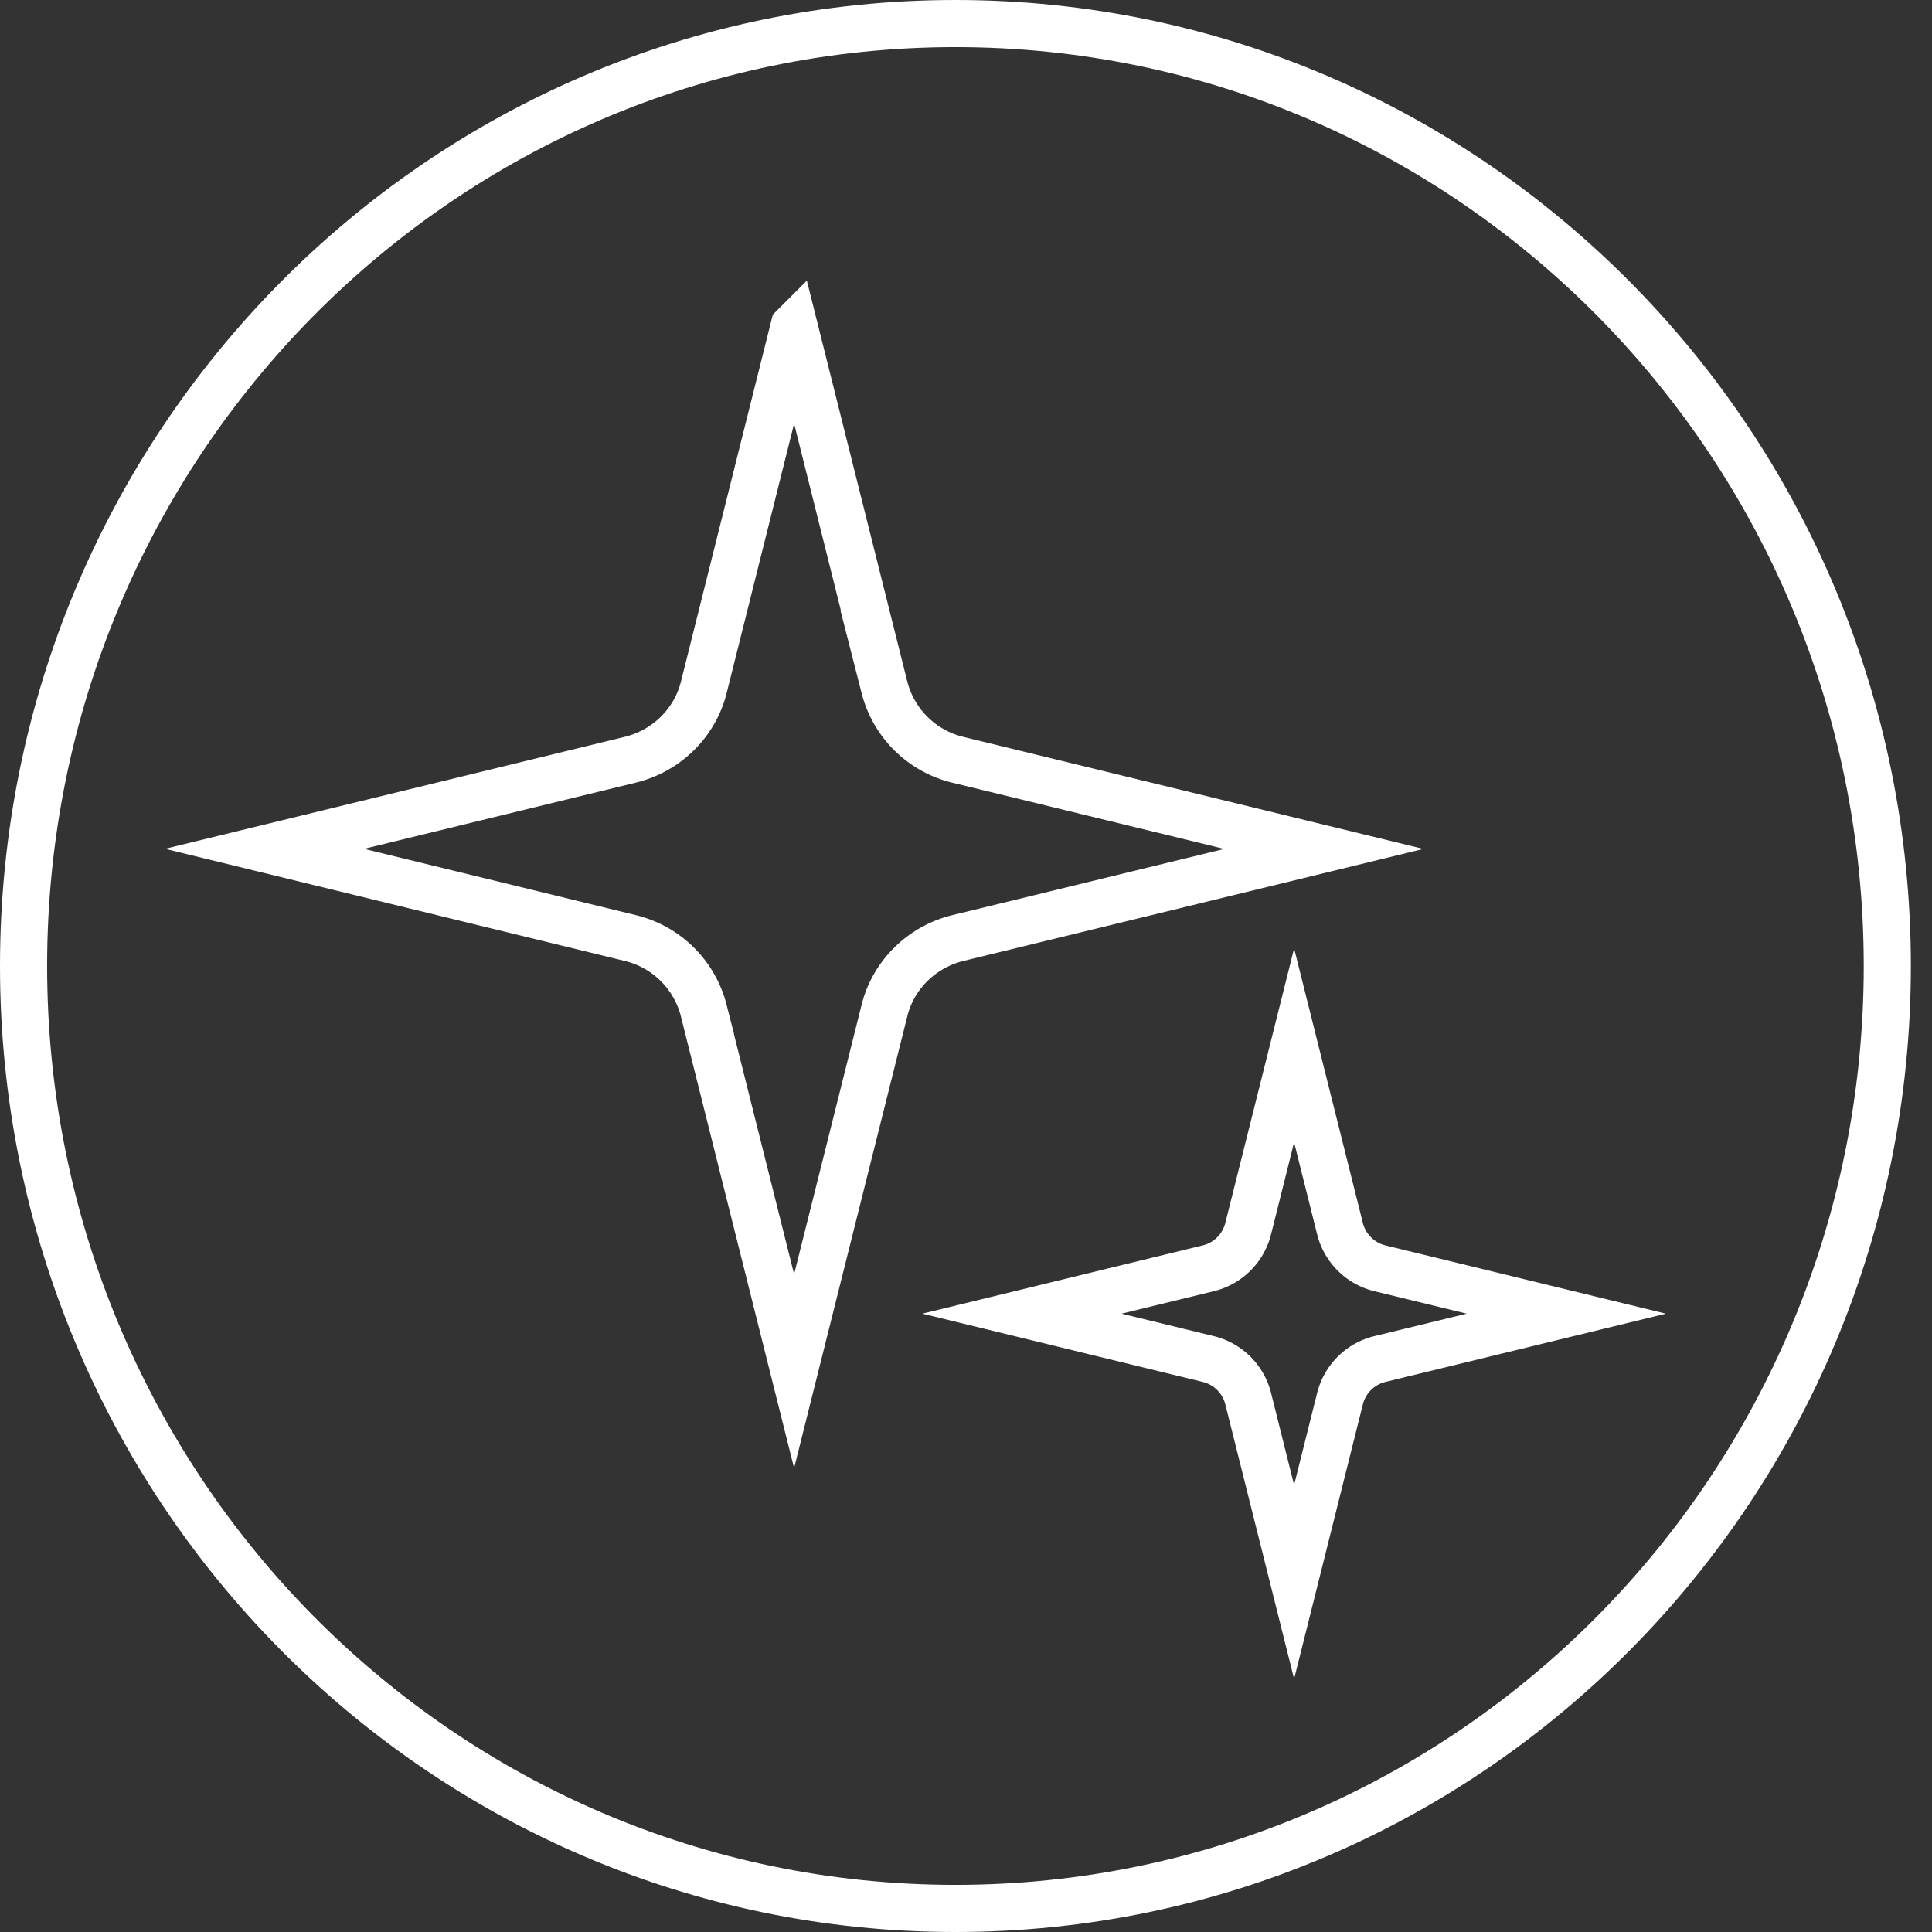
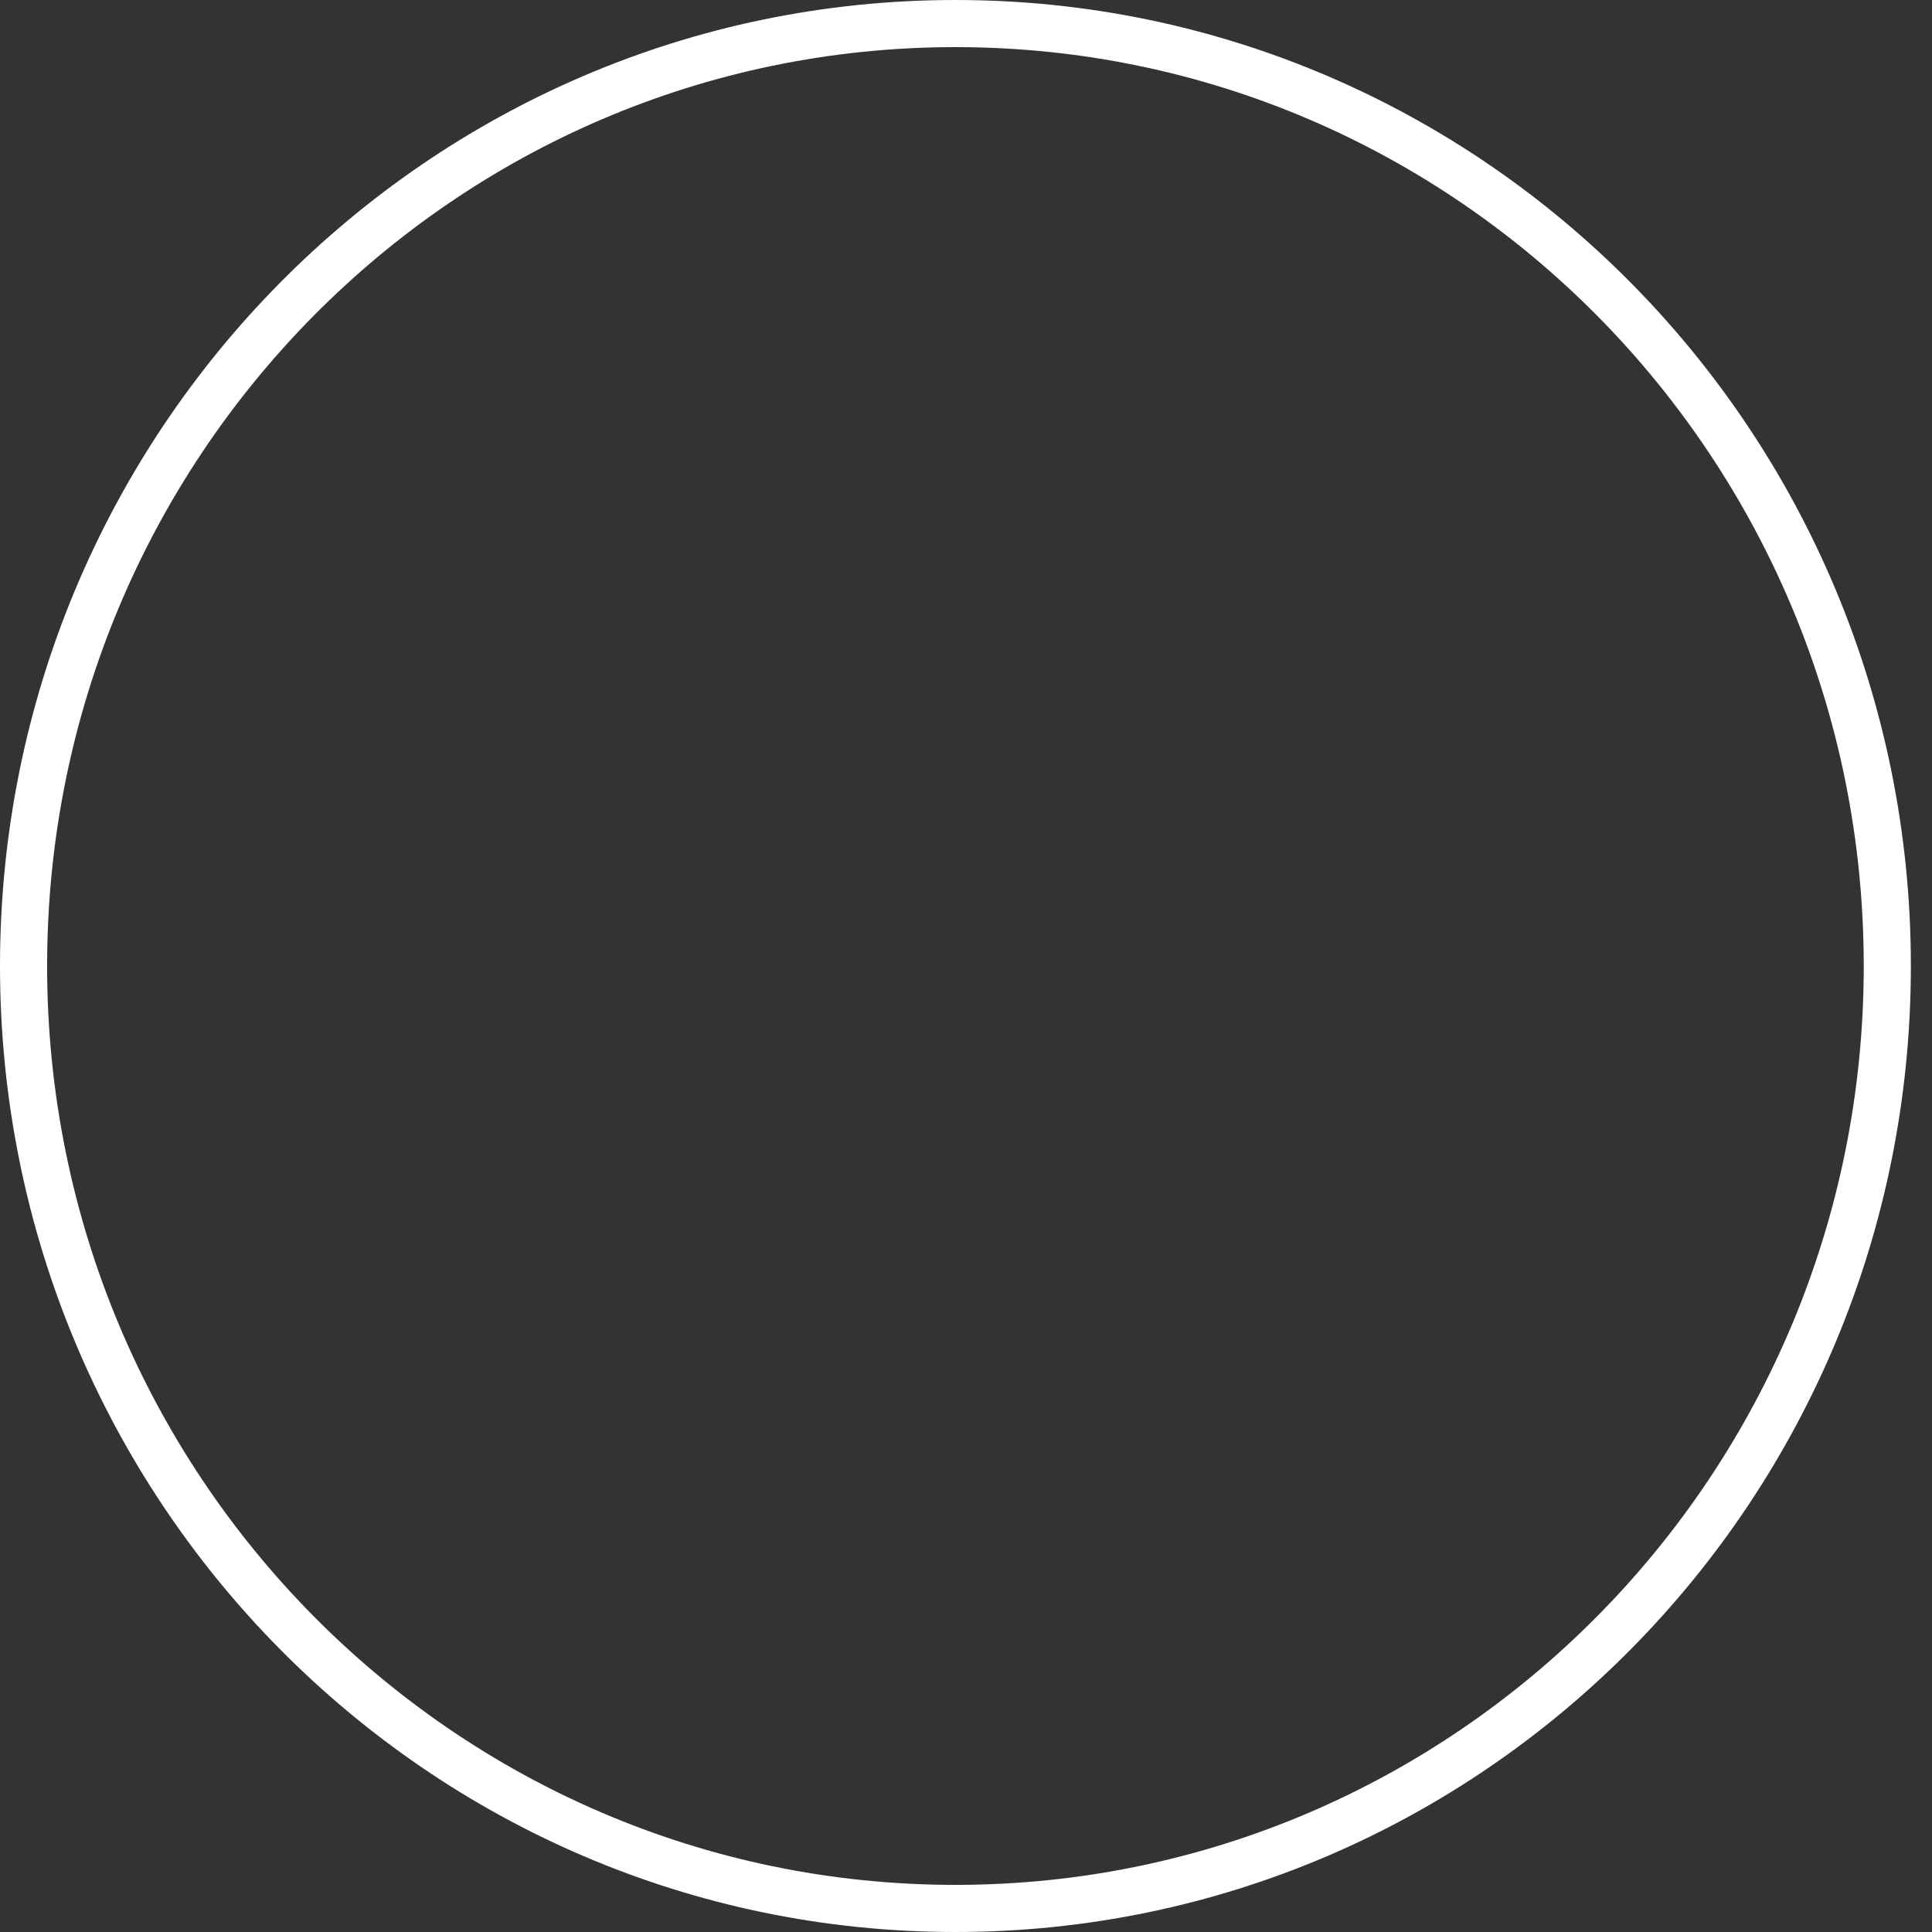
<svg xmlns="http://www.w3.org/2000/svg" width="82" height="82" fill="none">
  <rect width="100%" height="100%" fill="#333333" stroke="none" />
  <path stroke="#fff" stroke-miterlimit="10" stroke-width="2" d="M40.551 81c21.844 0 39.552-17.909 39.552-40S62.395 1 40.552 1C18.707 1 1 18.909 1 41s17.708 40 39.551 40Z" />
-   <path stroke="#fff" stroke-miterlimit="10" stroke-width="2" d="m33.704 13.865 3.836 15.31a4.242 4.242 0 0 0 3.118 3.074l15.529 3.782-15.529 3.782c-1.536.376-2.74 1.56-3.118 3.074l-3.836 15.31-3.836-15.31a4.241 4.241 0 0 0-3.118-3.074l-15.524-3.786 15.528-3.782c1.536-.377 2.74-1.56 3.118-3.074l3.832-15.306ZM54.926 44.37l1.951 7.79a2.31 2.31 0 0 0 1.696 1.672l7.903 1.924-7.903 1.924a2.31 2.31 0 0 0-1.696 1.672l-1.951 7.791-1.952-7.791a2.31 2.31 0 0 0-1.695-1.672l-7.903-1.924 7.903-1.924a2.31 2.31 0 0 0 1.695-1.672l1.952-7.79Z" />
</svg>